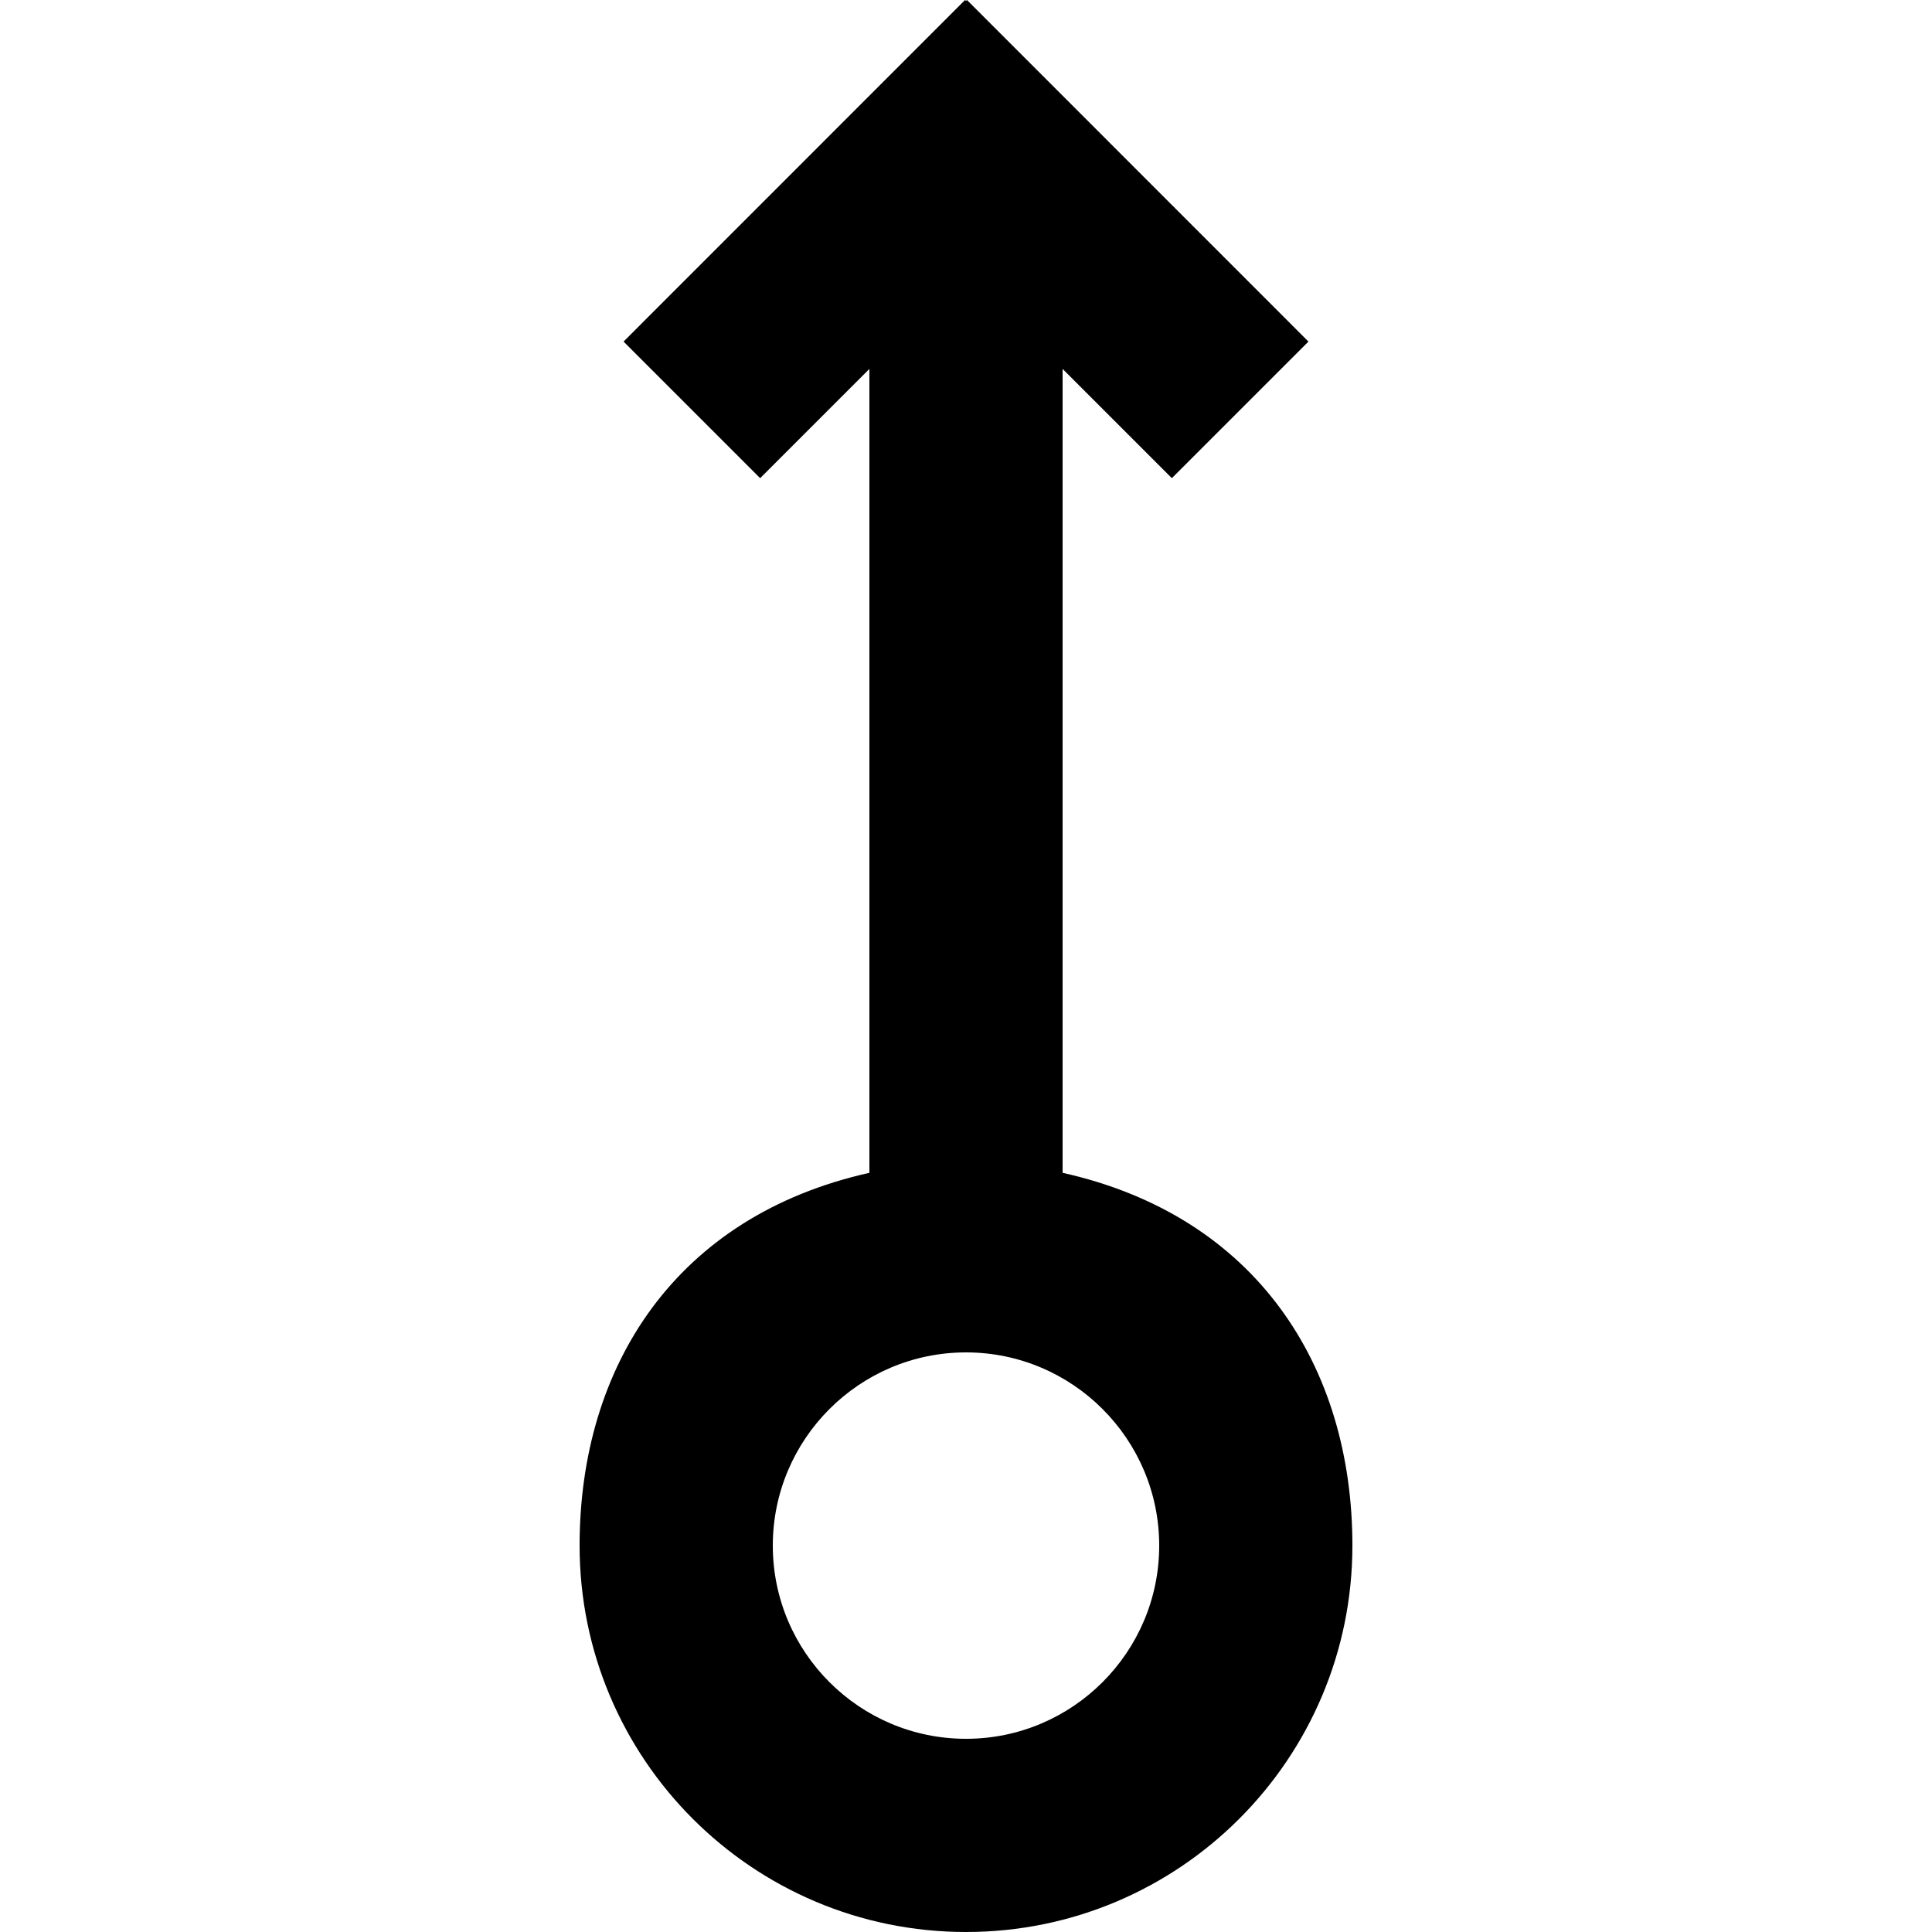
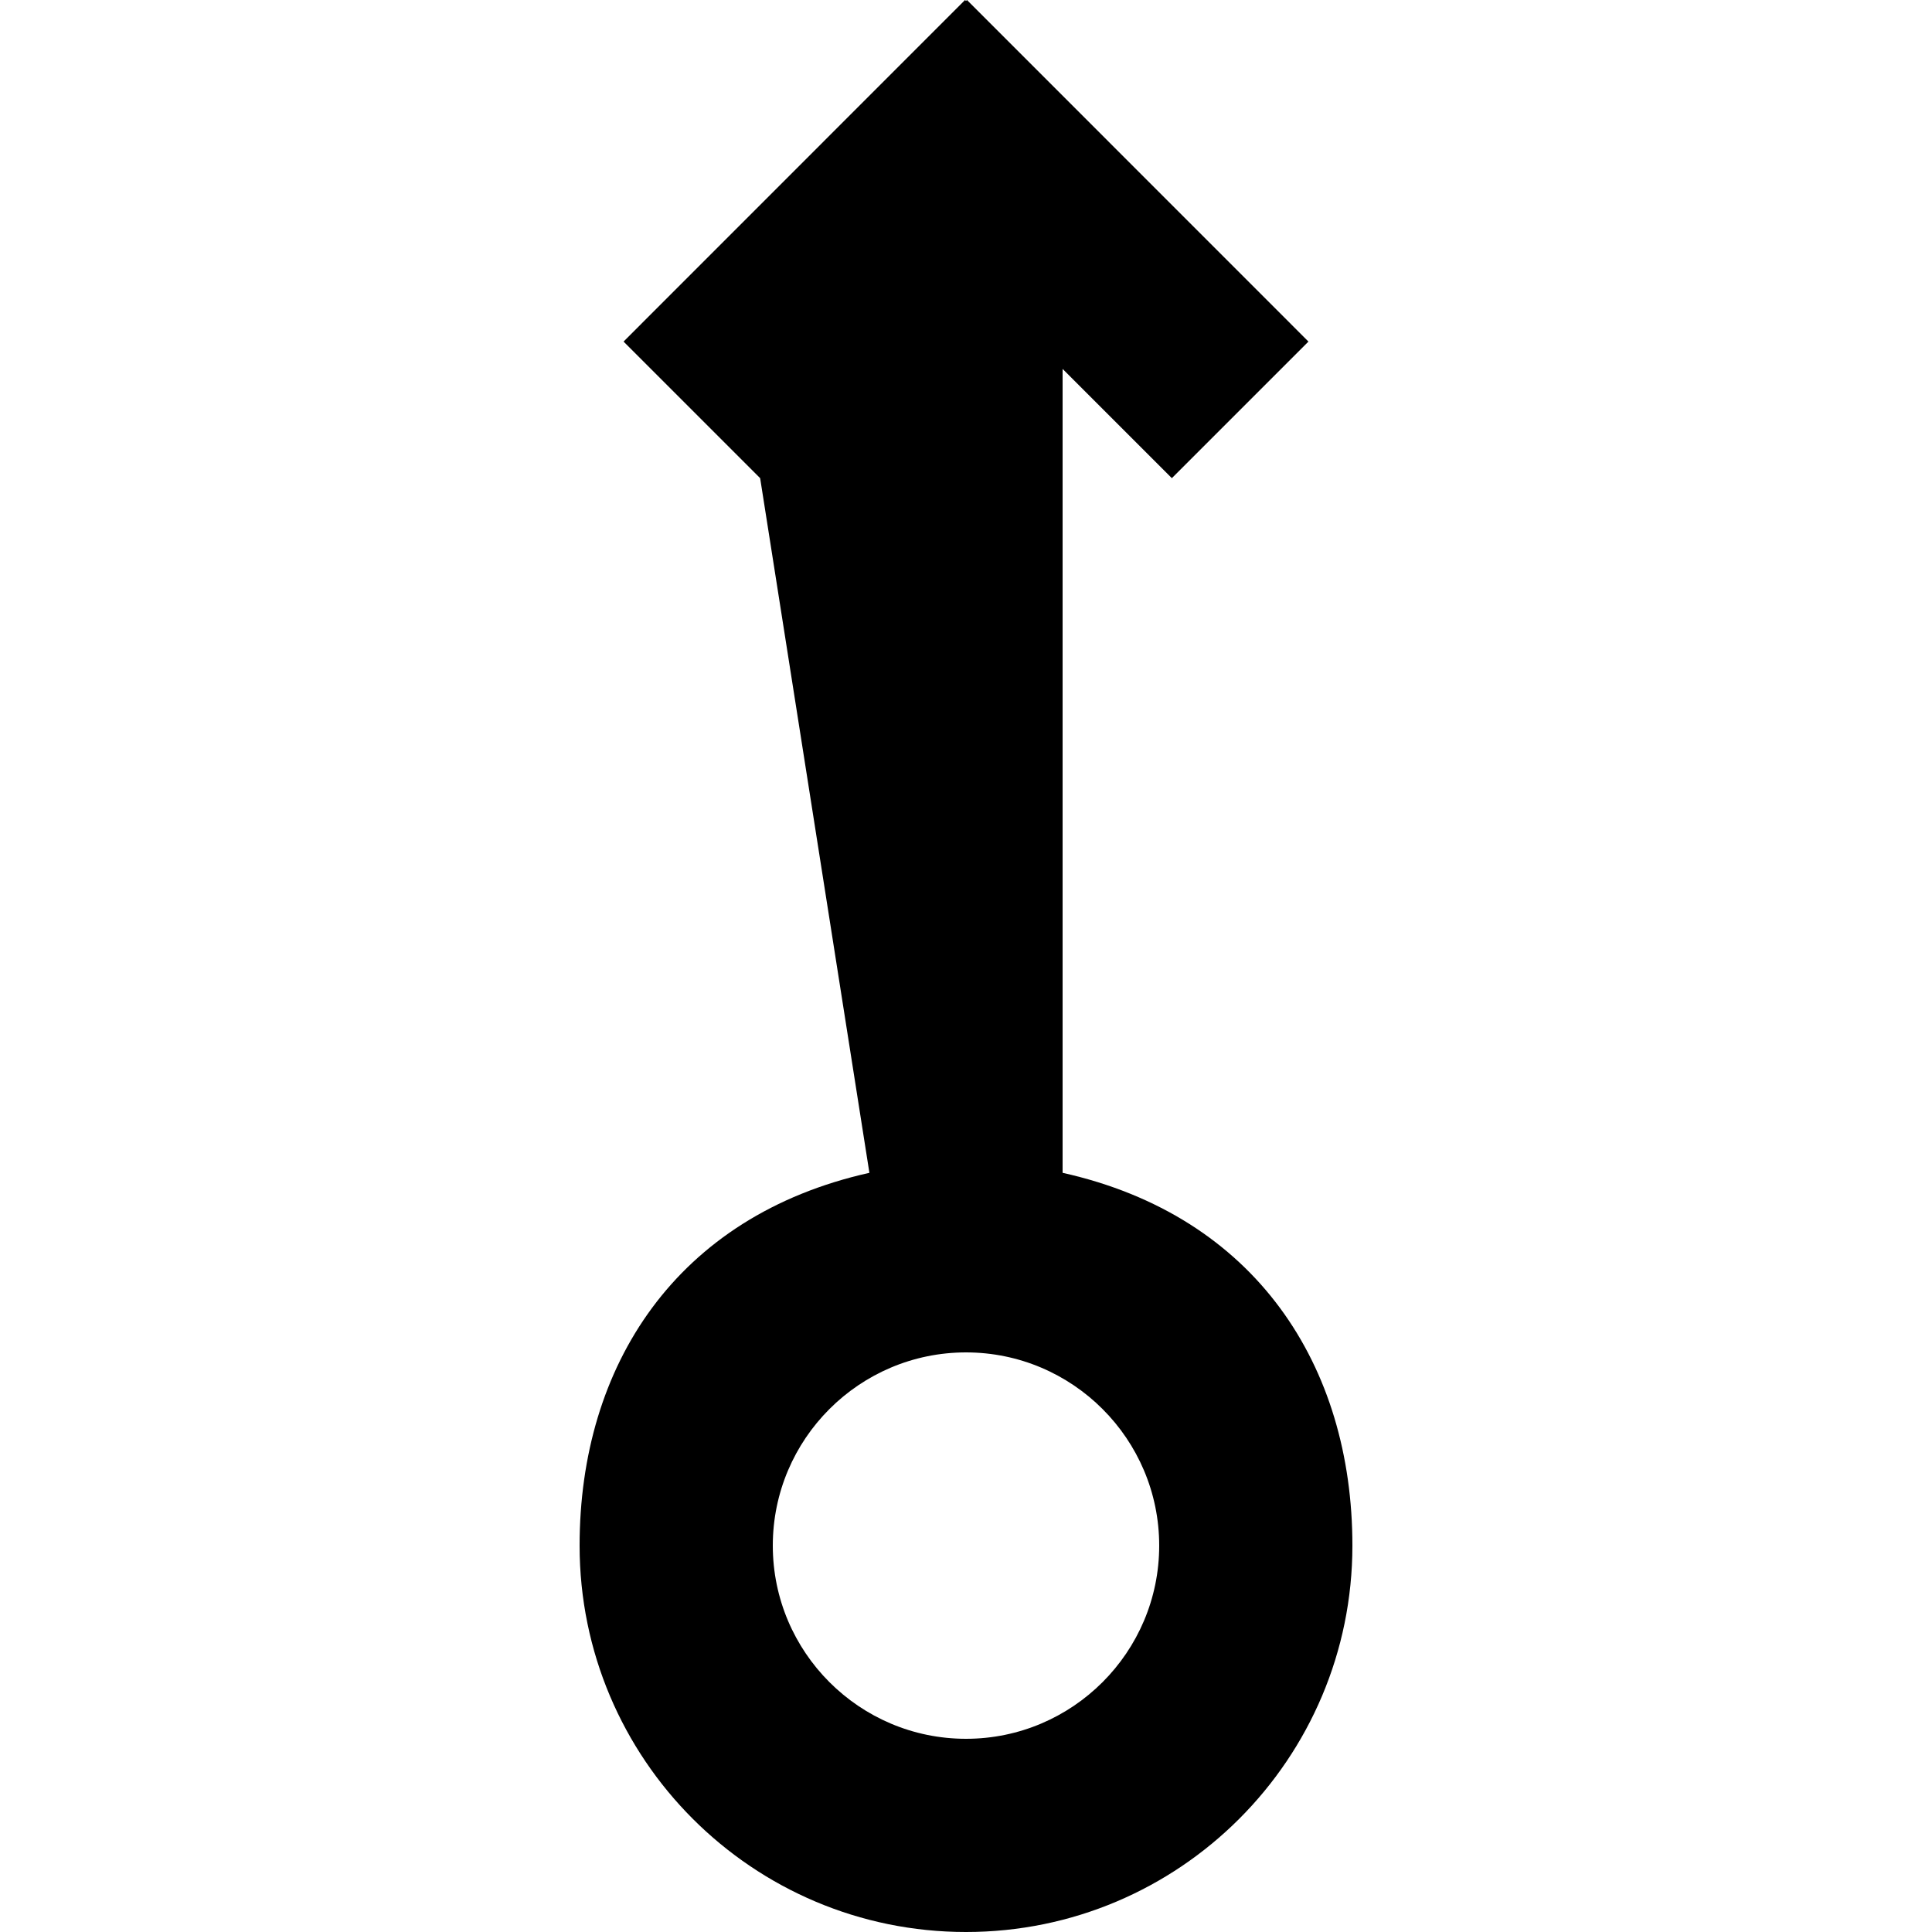
<svg xmlns="http://www.w3.org/2000/svg" width="800px" height="800px" viewBox="-6 0 20 20" version="1.1">
  <title>arrow_up_circle [#300]</title>
  <desc>Created with Sketch.</desc>
  <defs>

</defs>
  <g id="Page-1" stroke="none" stroke-width="1" fill="none" fill-rule="evenodd">
    <g id="Dribbble-Light-Preview" transform="translate(-146, -6839)" fill="#000000">
      <g id="icons" transform="translate(56, 160)">
-         <path d="M94,6697 C92.897,6697 92,6696.103 92,6695 C92,6693.897 92.897,6693 94,6693 C95.103,6693 96,6693.897 96,6695 C96,6696.103 95.103,6697 94,6697 M95,6691.141 L95,6682.819 L96.131,6683.95 L97.545,6682.536 L94.01,6679 L94,6679.01 L93.99,6679 L90.455,6682.536 L91.869,6683.95 L93,6682.819 L93,6691.141 C91,6691.587 90,6693.138 90,6695 C90,6697.209 91.791,6699 94,6699 C96.209,6699 98,6697.209 98,6695 C98,6693.138 97,6691.587 95,6691.141" id="arrow_up_circle-[#300]">
+         <path d="M94,6697 C92.897,6697 92,6696.103 92,6695 C92,6693.897 92.897,6693 94,6693 C95.103,6693 96,6693.897 96,6695 C96,6696.103 95.103,6697 94,6697 M95,6691.141 L95,6682.819 L96.131,6683.95 L97.545,6682.536 L94.01,6679 L94,6679.01 L93.99,6679 L90.455,6682.536 L91.869,6683.95 L93,6691.141 C91,6691.587 90,6693.138 90,6695 C90,6697.209 91.791,6699 94,6699 C96.209,6699 98,6697.209 98,6695 C98,6693.138 97,6691.587 95,6691.141" id="arrow_up_circle-[#300]">

</path>
      </g>
    </g>
  </g>
</svg>